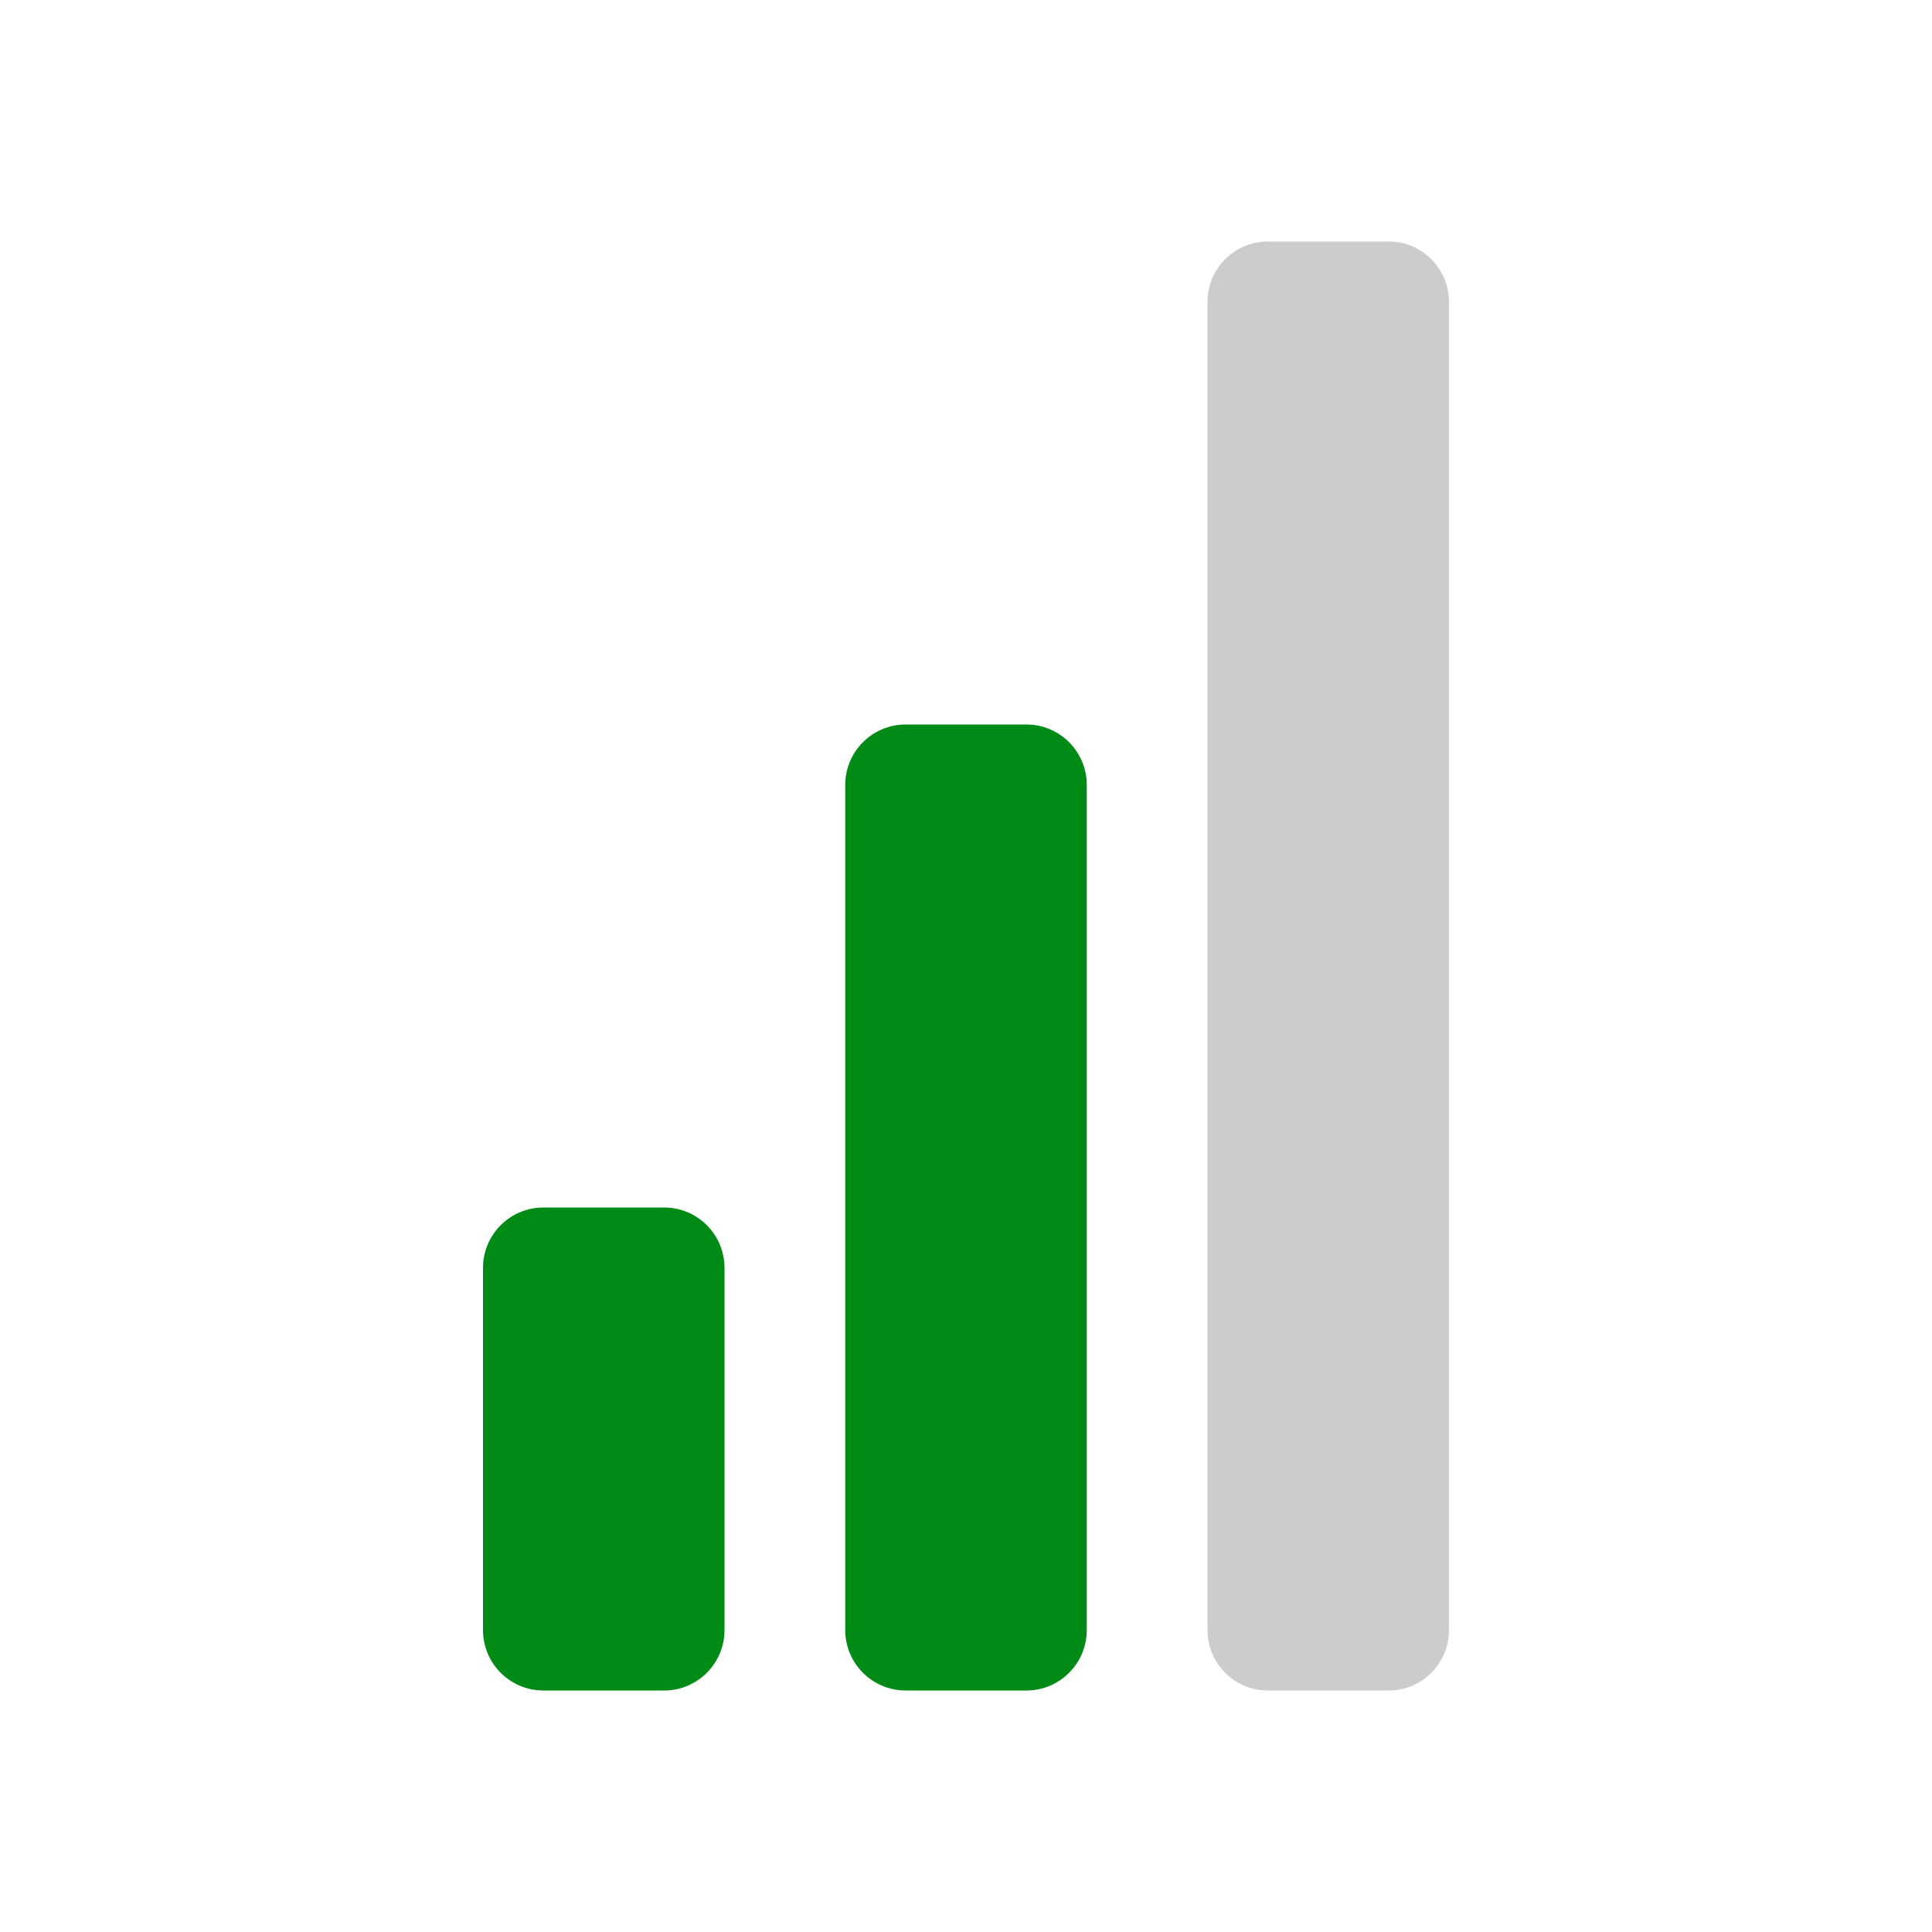
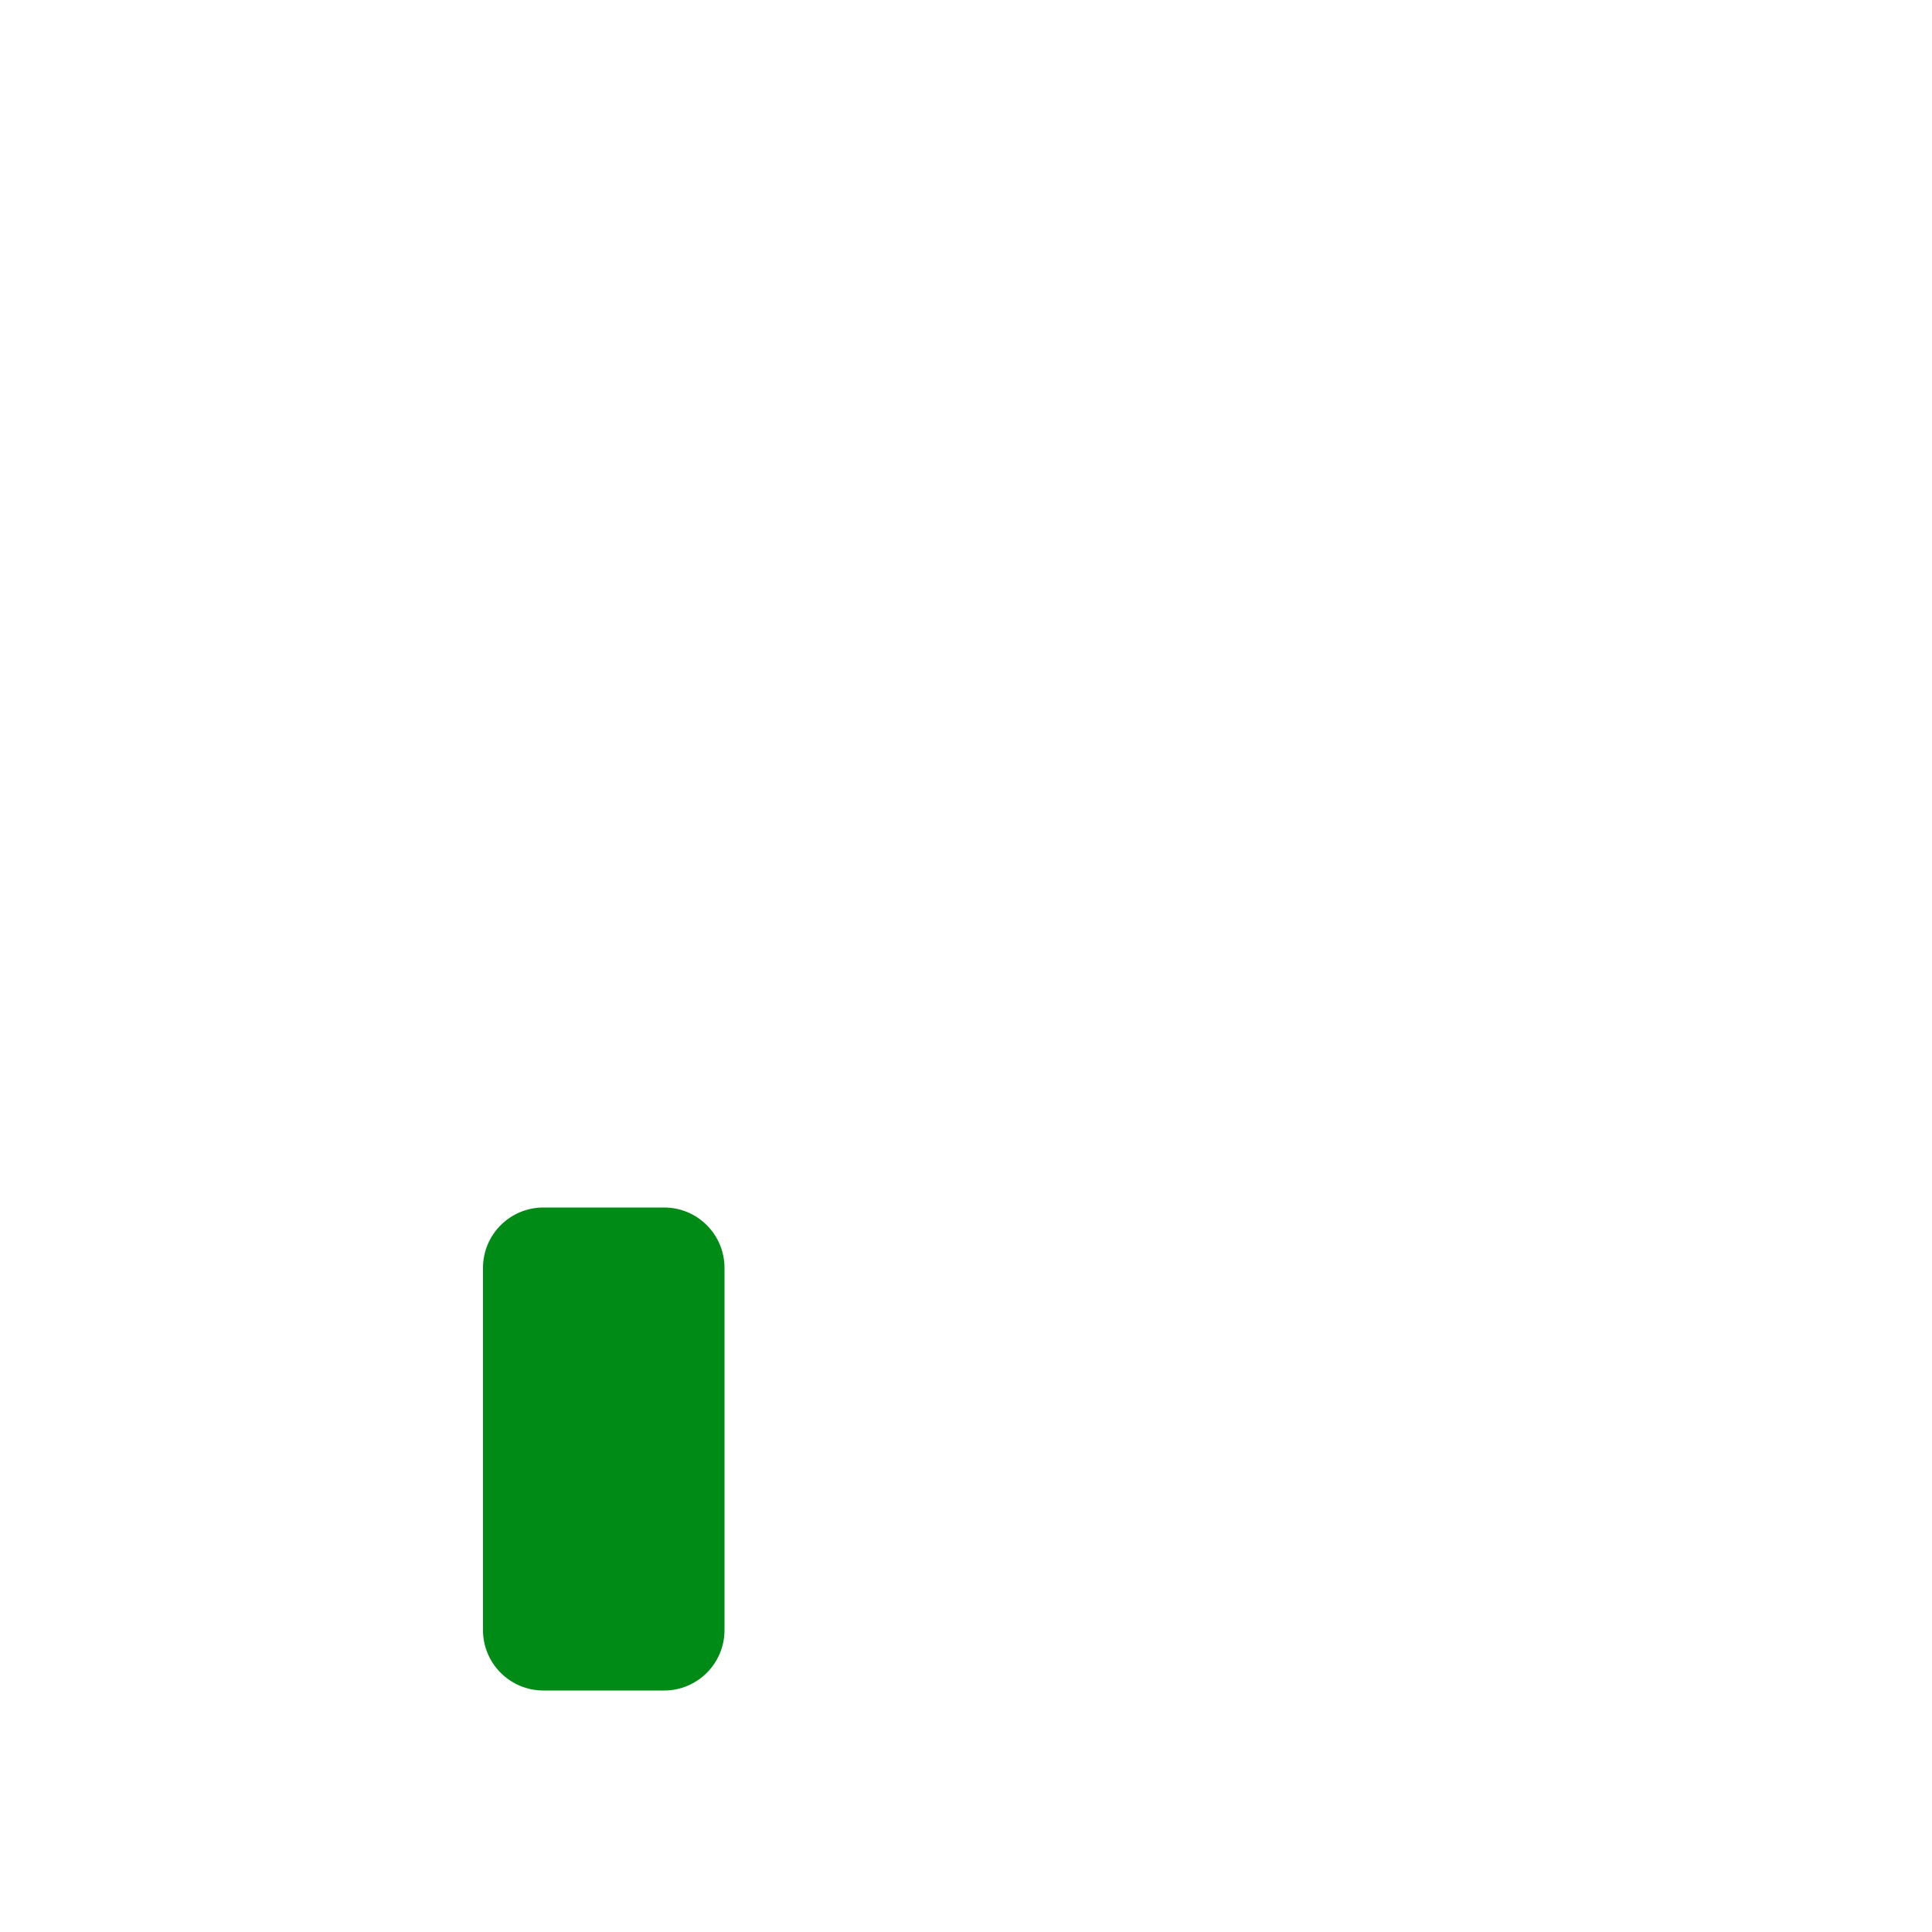
<svg xmlns="http://www.w3.org/2000/svg" version="1.1" id="Layer_1" x="0px" y="0px" width="32px" height="32px" viewBox="0 0 32 32" style="enable-background:new 0 0 32 32;" xml:space="preserve">
  <style type="text/css">
	.st0{fill:#CCCCCC;}
	.st1{fill:#008A16;}
</style>
-   <path class="st0" d="M21,4h2c0.552,0,1,0.448,1,1v22c0,0.552-0.448,1-1,1h-2c-0.552,0-1-0.448-1-1V5C20,4.448,20.448,4,21,4z" />
-   <path class="st1" d="M15,12h2c0.552,0,1,0.448,1,1v14c0,0.552-0.448,1-1,1h-2c-0.552,0-1-0.448-1-1V13C14,12.448,14.448,12,15,12z" />
  <path class="st1" d="M9,20h2c0.552,0,1,0.448,1,1v6c0,0.552-0.448,1-1,1H9c-0.552,0-1-0.448-1-1v-6C8,20.448,8.448,20,9,20z" />
</svg>